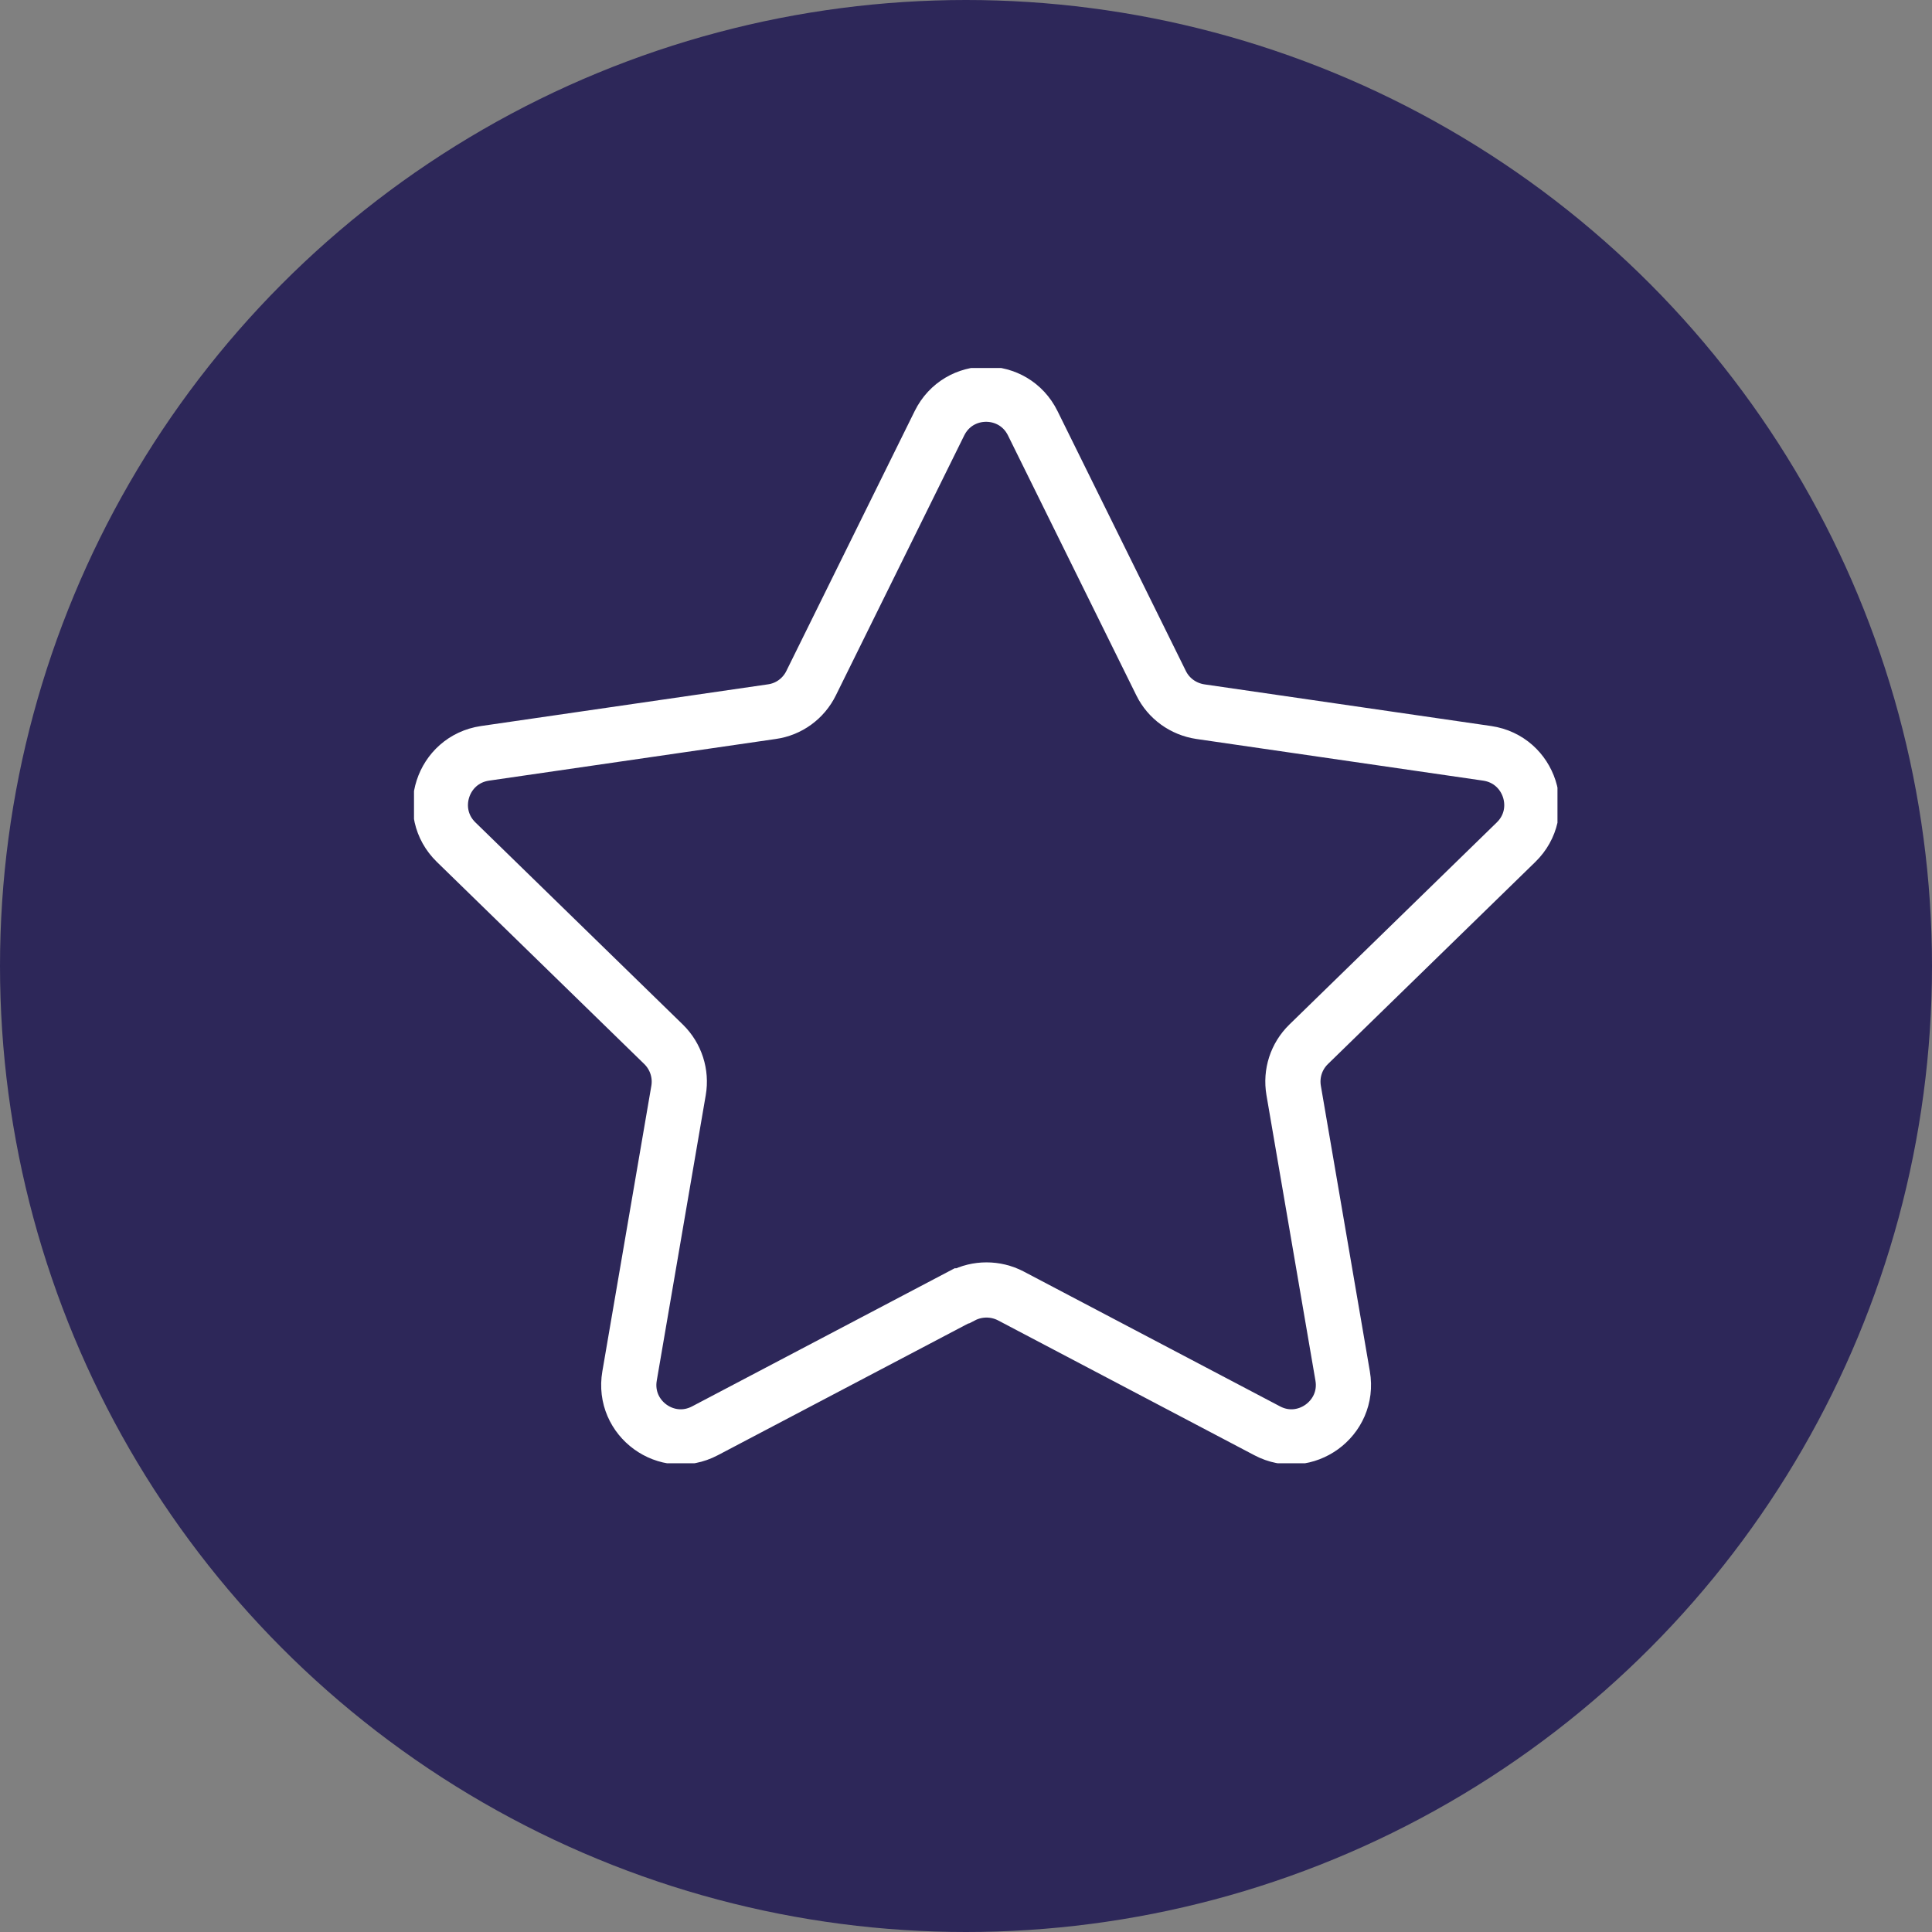
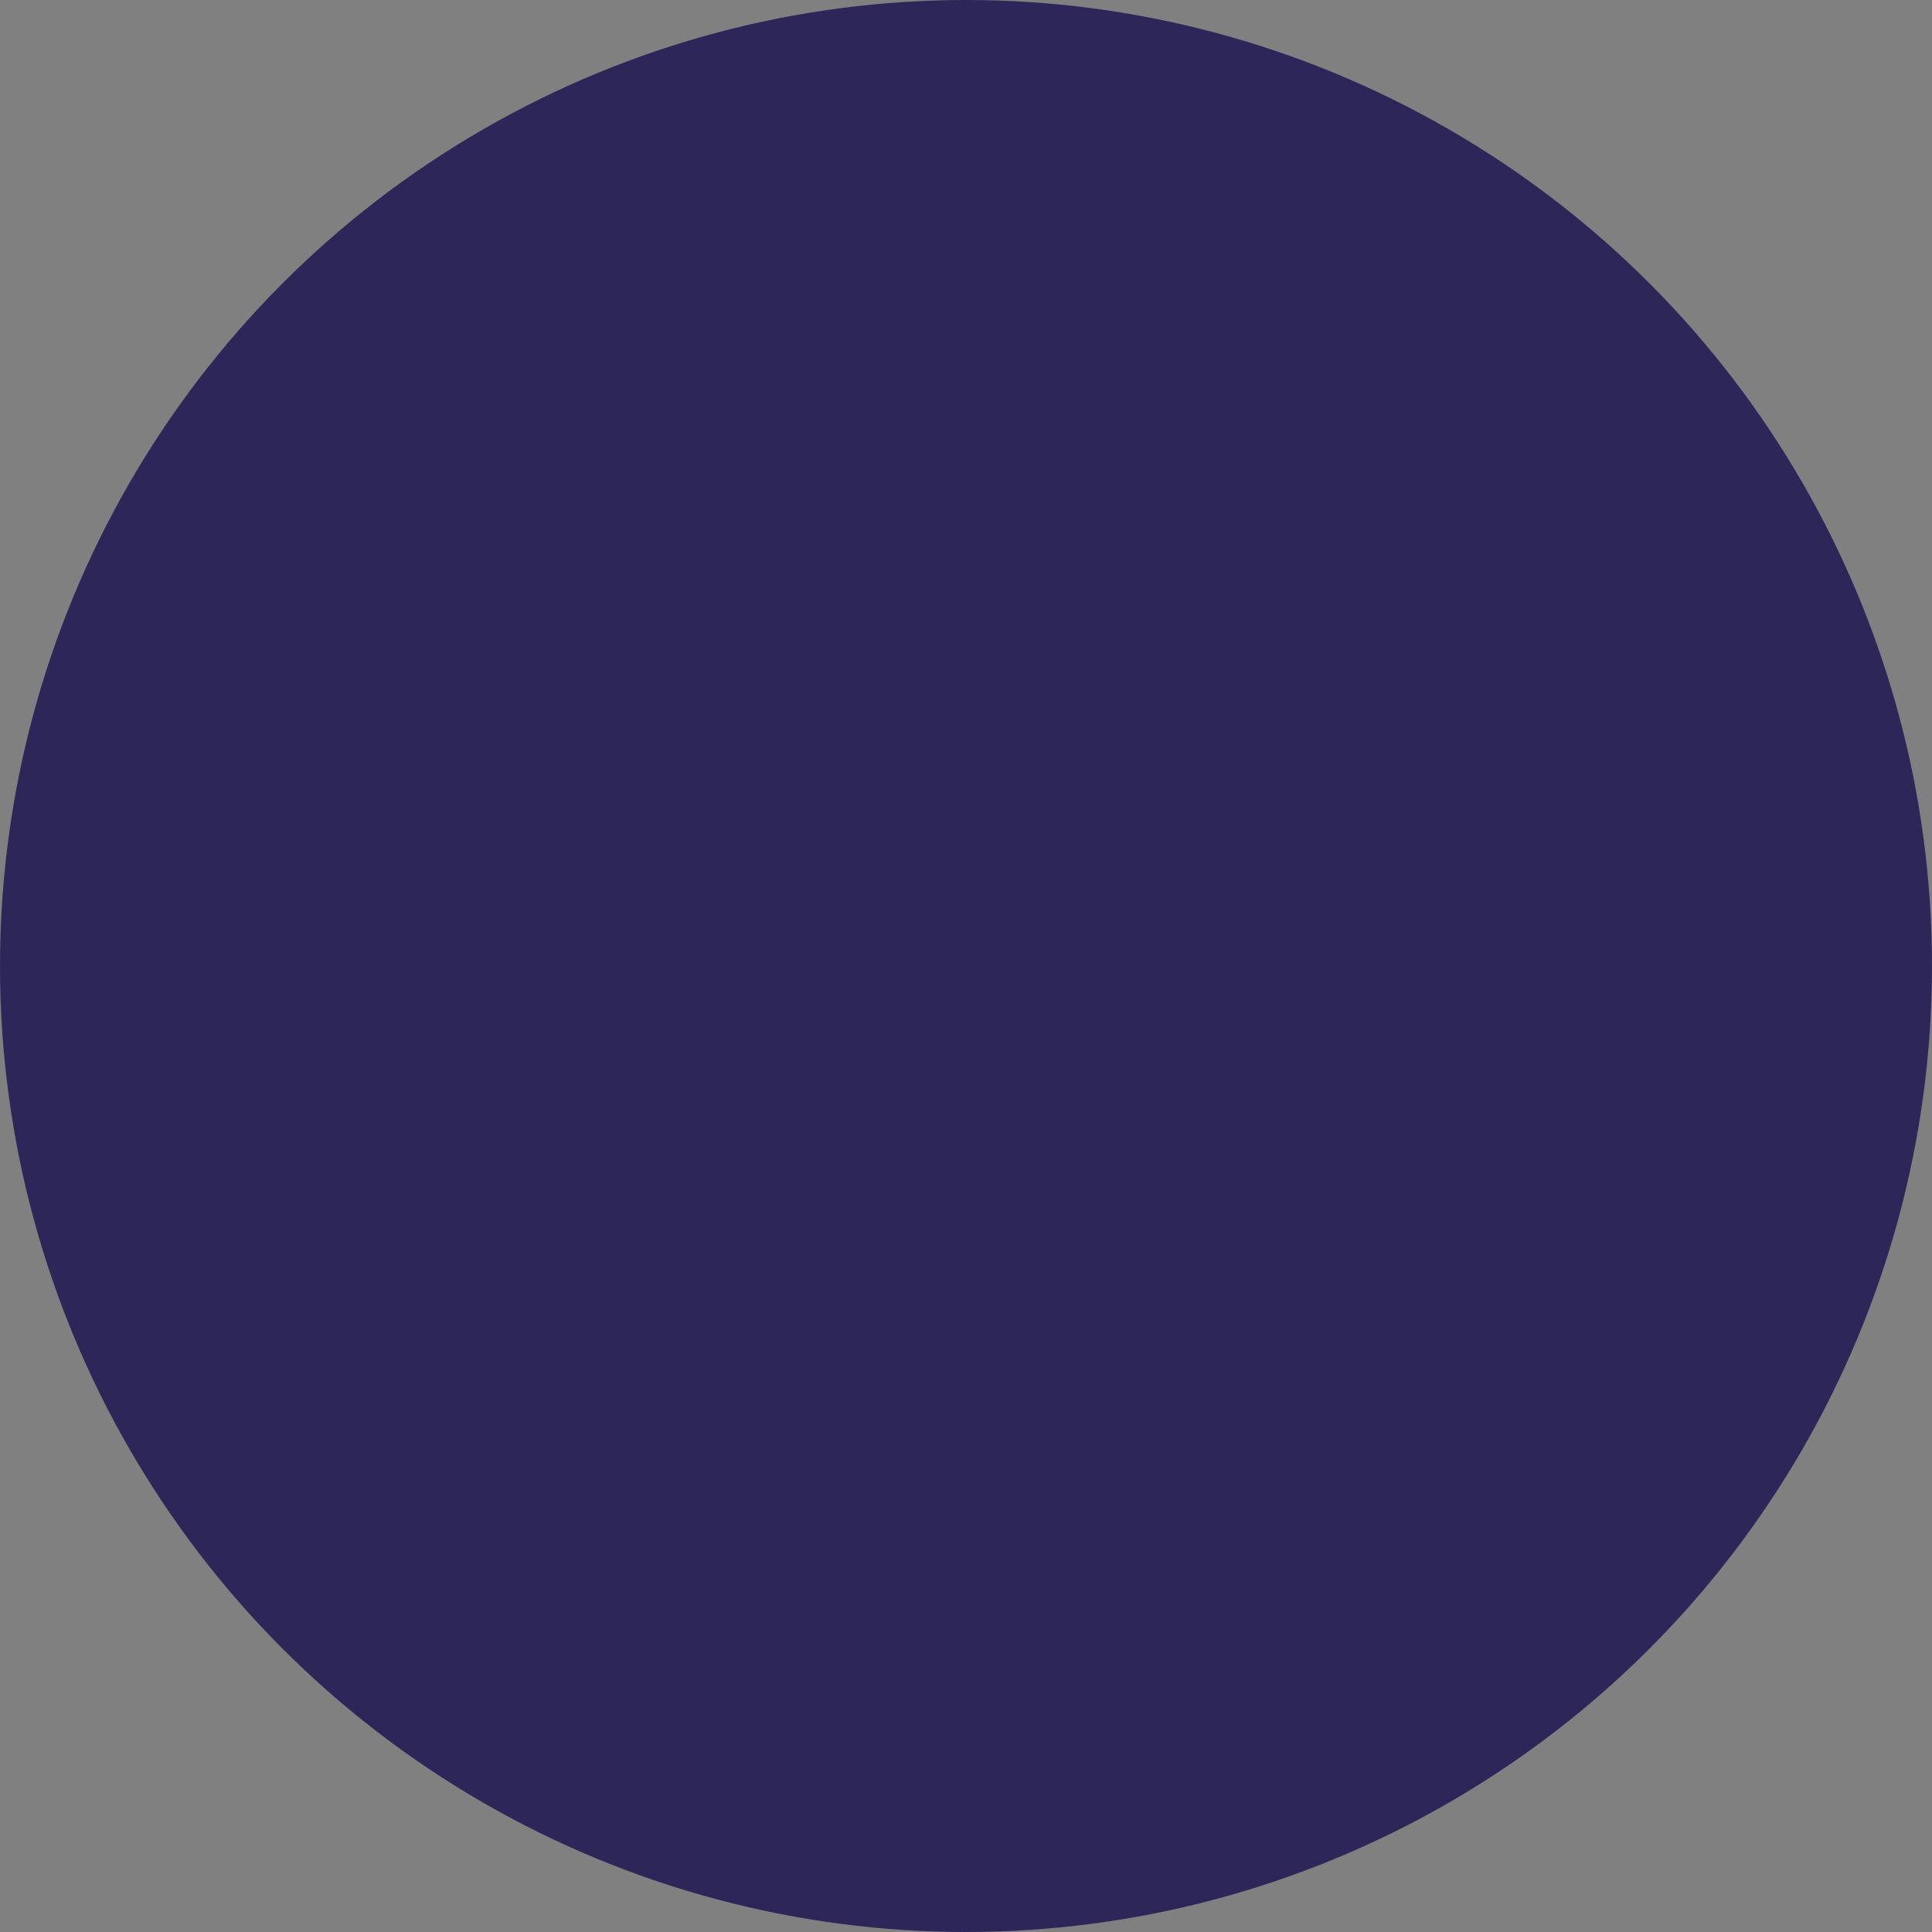
<svg xmlns="http://www.w3.org/2000/svg" width="42" height="42" viewBox="0 0 42 42" fill="none">
  <rect x="0" y="0" width="42" height="42" fill="#808080" stroke="none" />
  <circle cx="21" cy="21" r="21" fill="#2D2759" />
  <g clip-path="url(#clip0_524_13)">
-     <path d="M20.902 28.171L15.326 31.104C14.495 31.542 13.527 30.836 13.686 29.913L14.751 23.706C14.814 23.342 14.694 22.966 14.427 22.704L9.916 18.308C9.244 17.653 9.615 16.514 10.543 16.377L16.779 15.471C17.149 15.42 17.468 15.187 17.633 14.851L20.423 9.201C20.839 8.359 22.035 8.359 22.451 9.201L25.241 14.851C25.406 15.187 25.725 15.415 26.095 15.471L32.331 16.377C33.259 16.514 33.63 17.653 32.958 18.308L28.447 22.704C28.18 22.966 28.06 23.336 28.123 23.706L29.188 29.913C29.347 30.836 28.373 31.542 27.547 31.104L21.972 28.171C21.642 28 21.249 28 20.919 28.171H20.902Z" fill="#2D2759" stroke="white" stroke-width="1.2" stroke-miterlimit="10" />
+     <path d="M20.902 28.171L15.326 31.104C14.495 31.542 13.527 30.836 13.686 29.913L14.751 23.706C14.814 23.342 14.694 22.966 14.427 22.704L9.916 18.308C9.244 17.653 9.615 16.514 10.543 16.377L16.779 15.471C17.149 15.42 17.468 15.187 17.633 14.851L20.423 9.201C20.839 8.359 22.035 8.359 22.451 9.201L25.241 14.851C25.406 15.187 25.725 15.415 26.095 15.471L32.331 16.377C33.259 16.514 33.63 17.653 32.958 18.308L28.447 22.704C28.18 22.966 28.06 23.336 28.123 23.706L29.188 29.913L21.972 28.171C21.642 28 21.249 28 20.919 28.171H20.902Z" fill="#2D2759" stroke="white" stroke-width="1.2" stroke-miterlimit="10" />
  </g>
  <defs>
    <clipPath id="clip0_524_13">
-       <rect width="24.858" height="23.81" fill="white" transform="translate(9 8)" />
-     </clipPath>
+       </clipPath>
  </defs>
</svg>